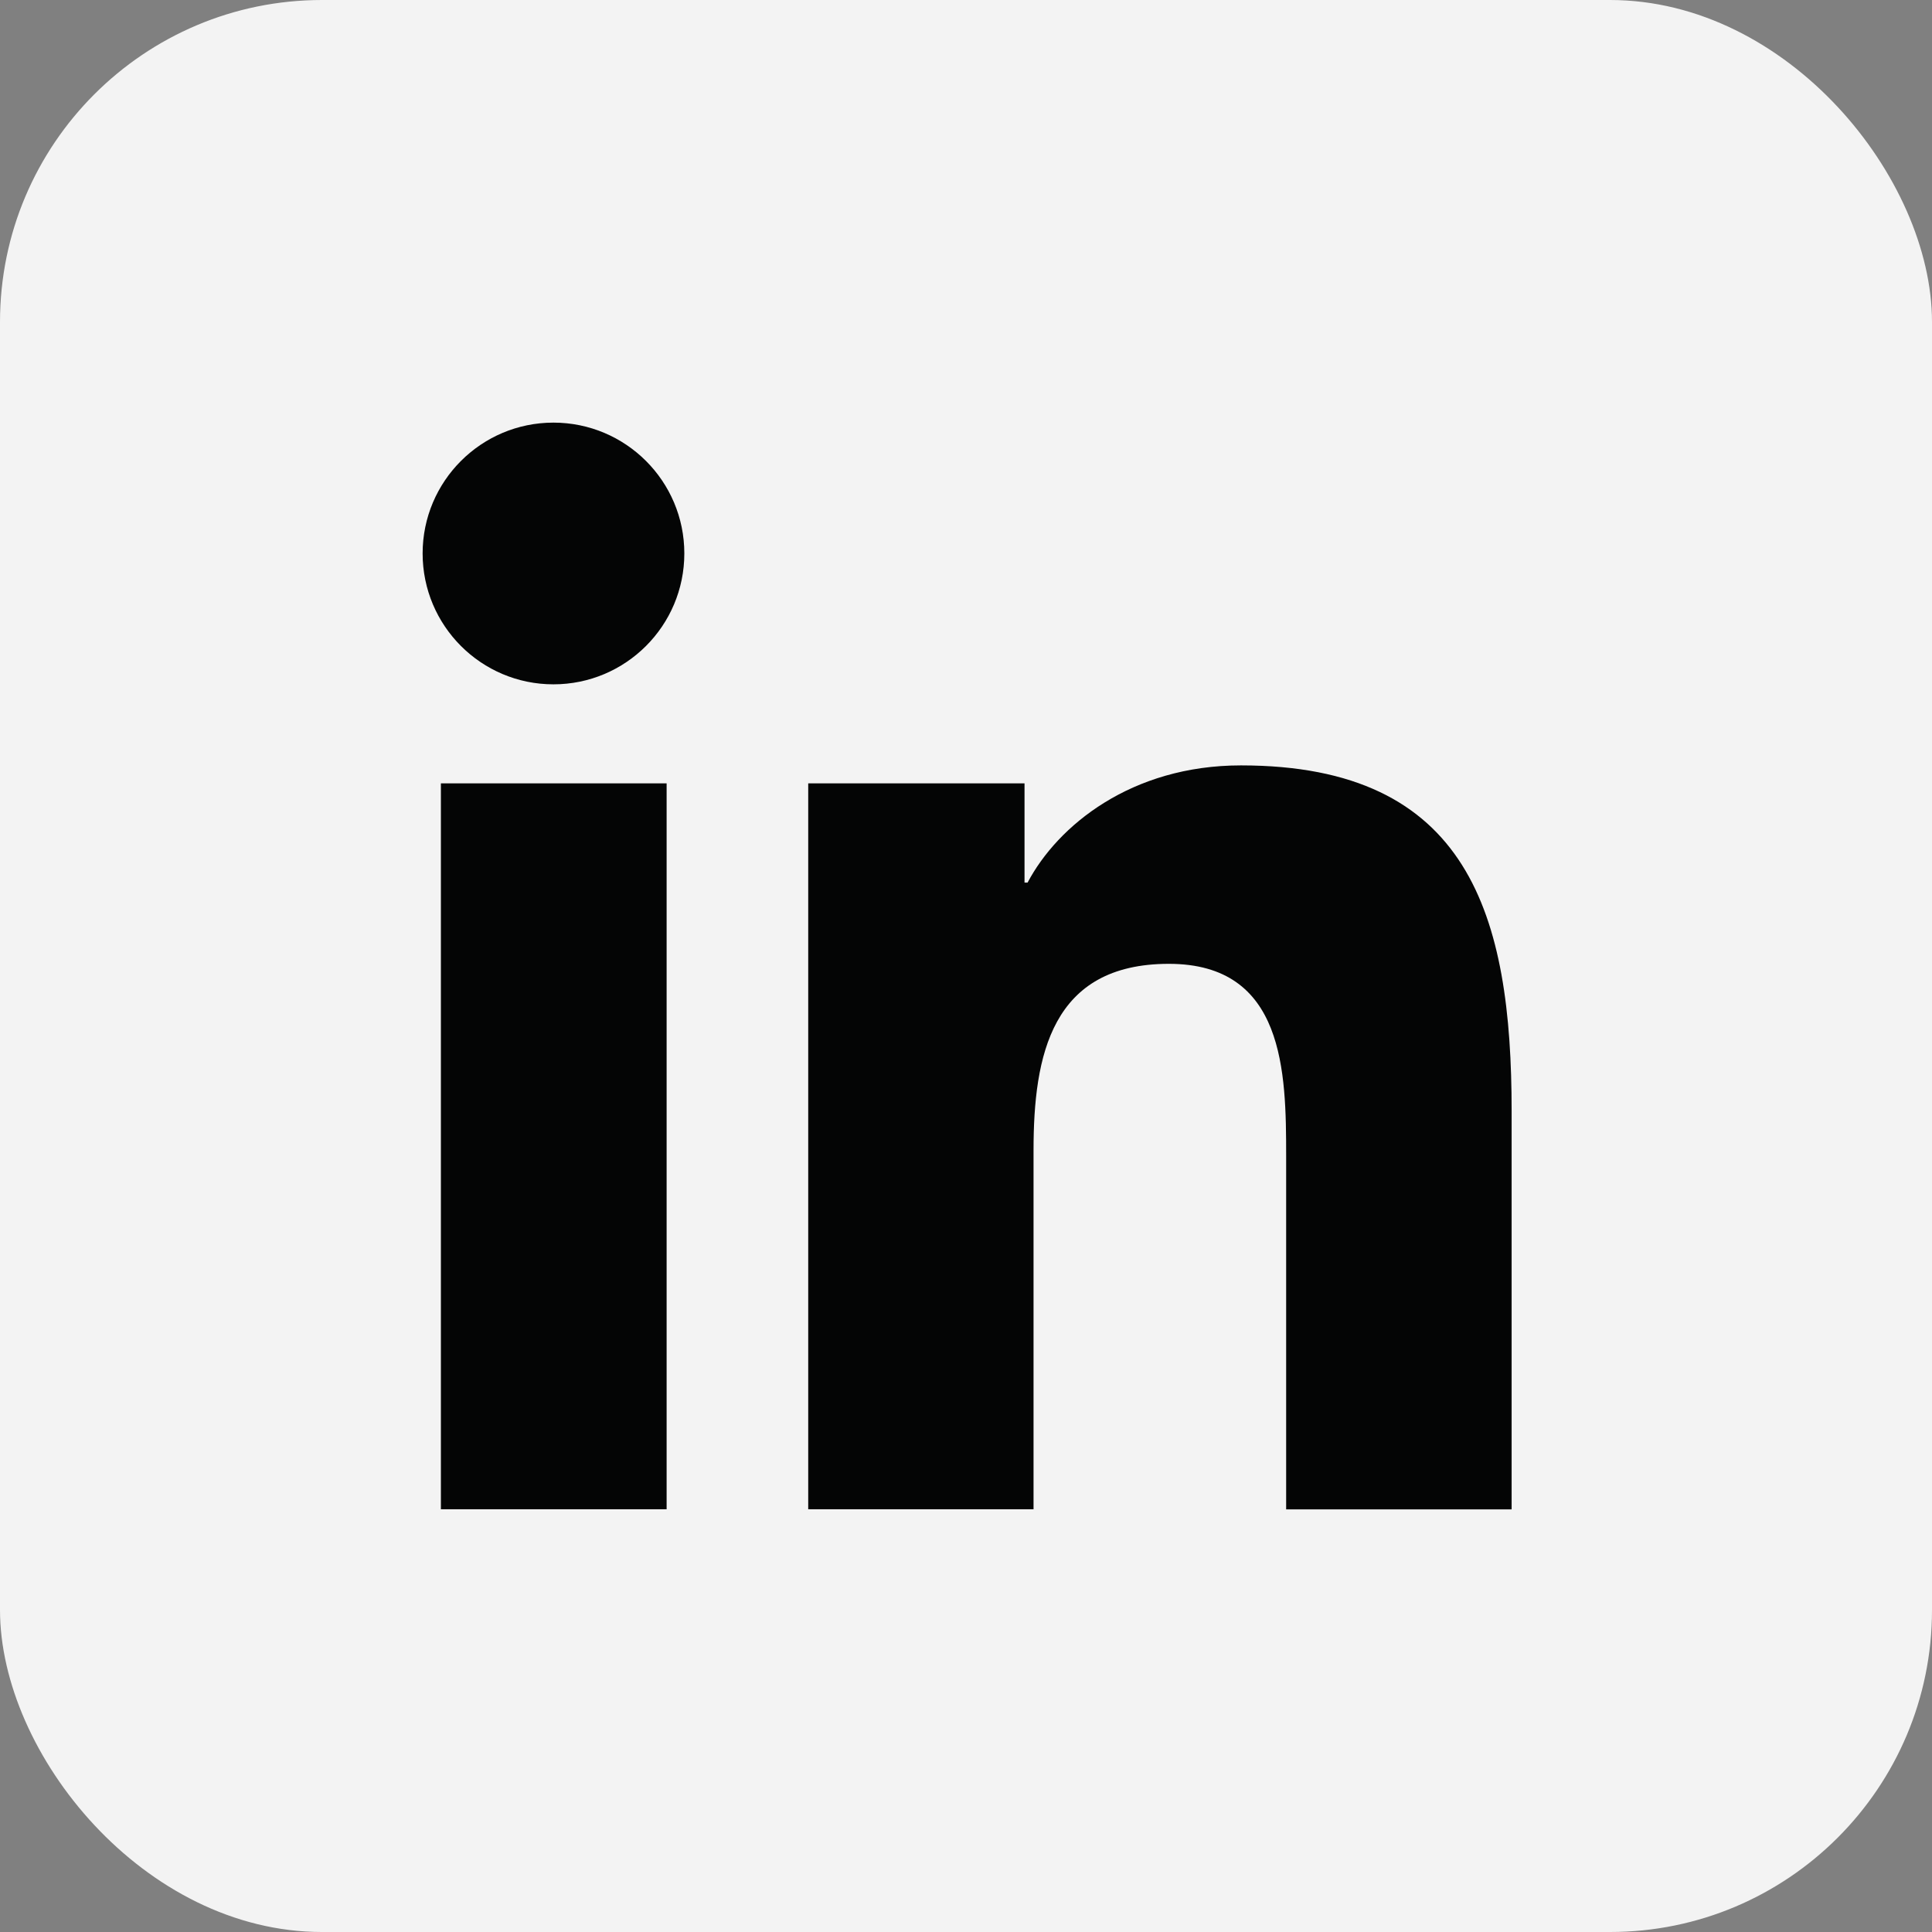
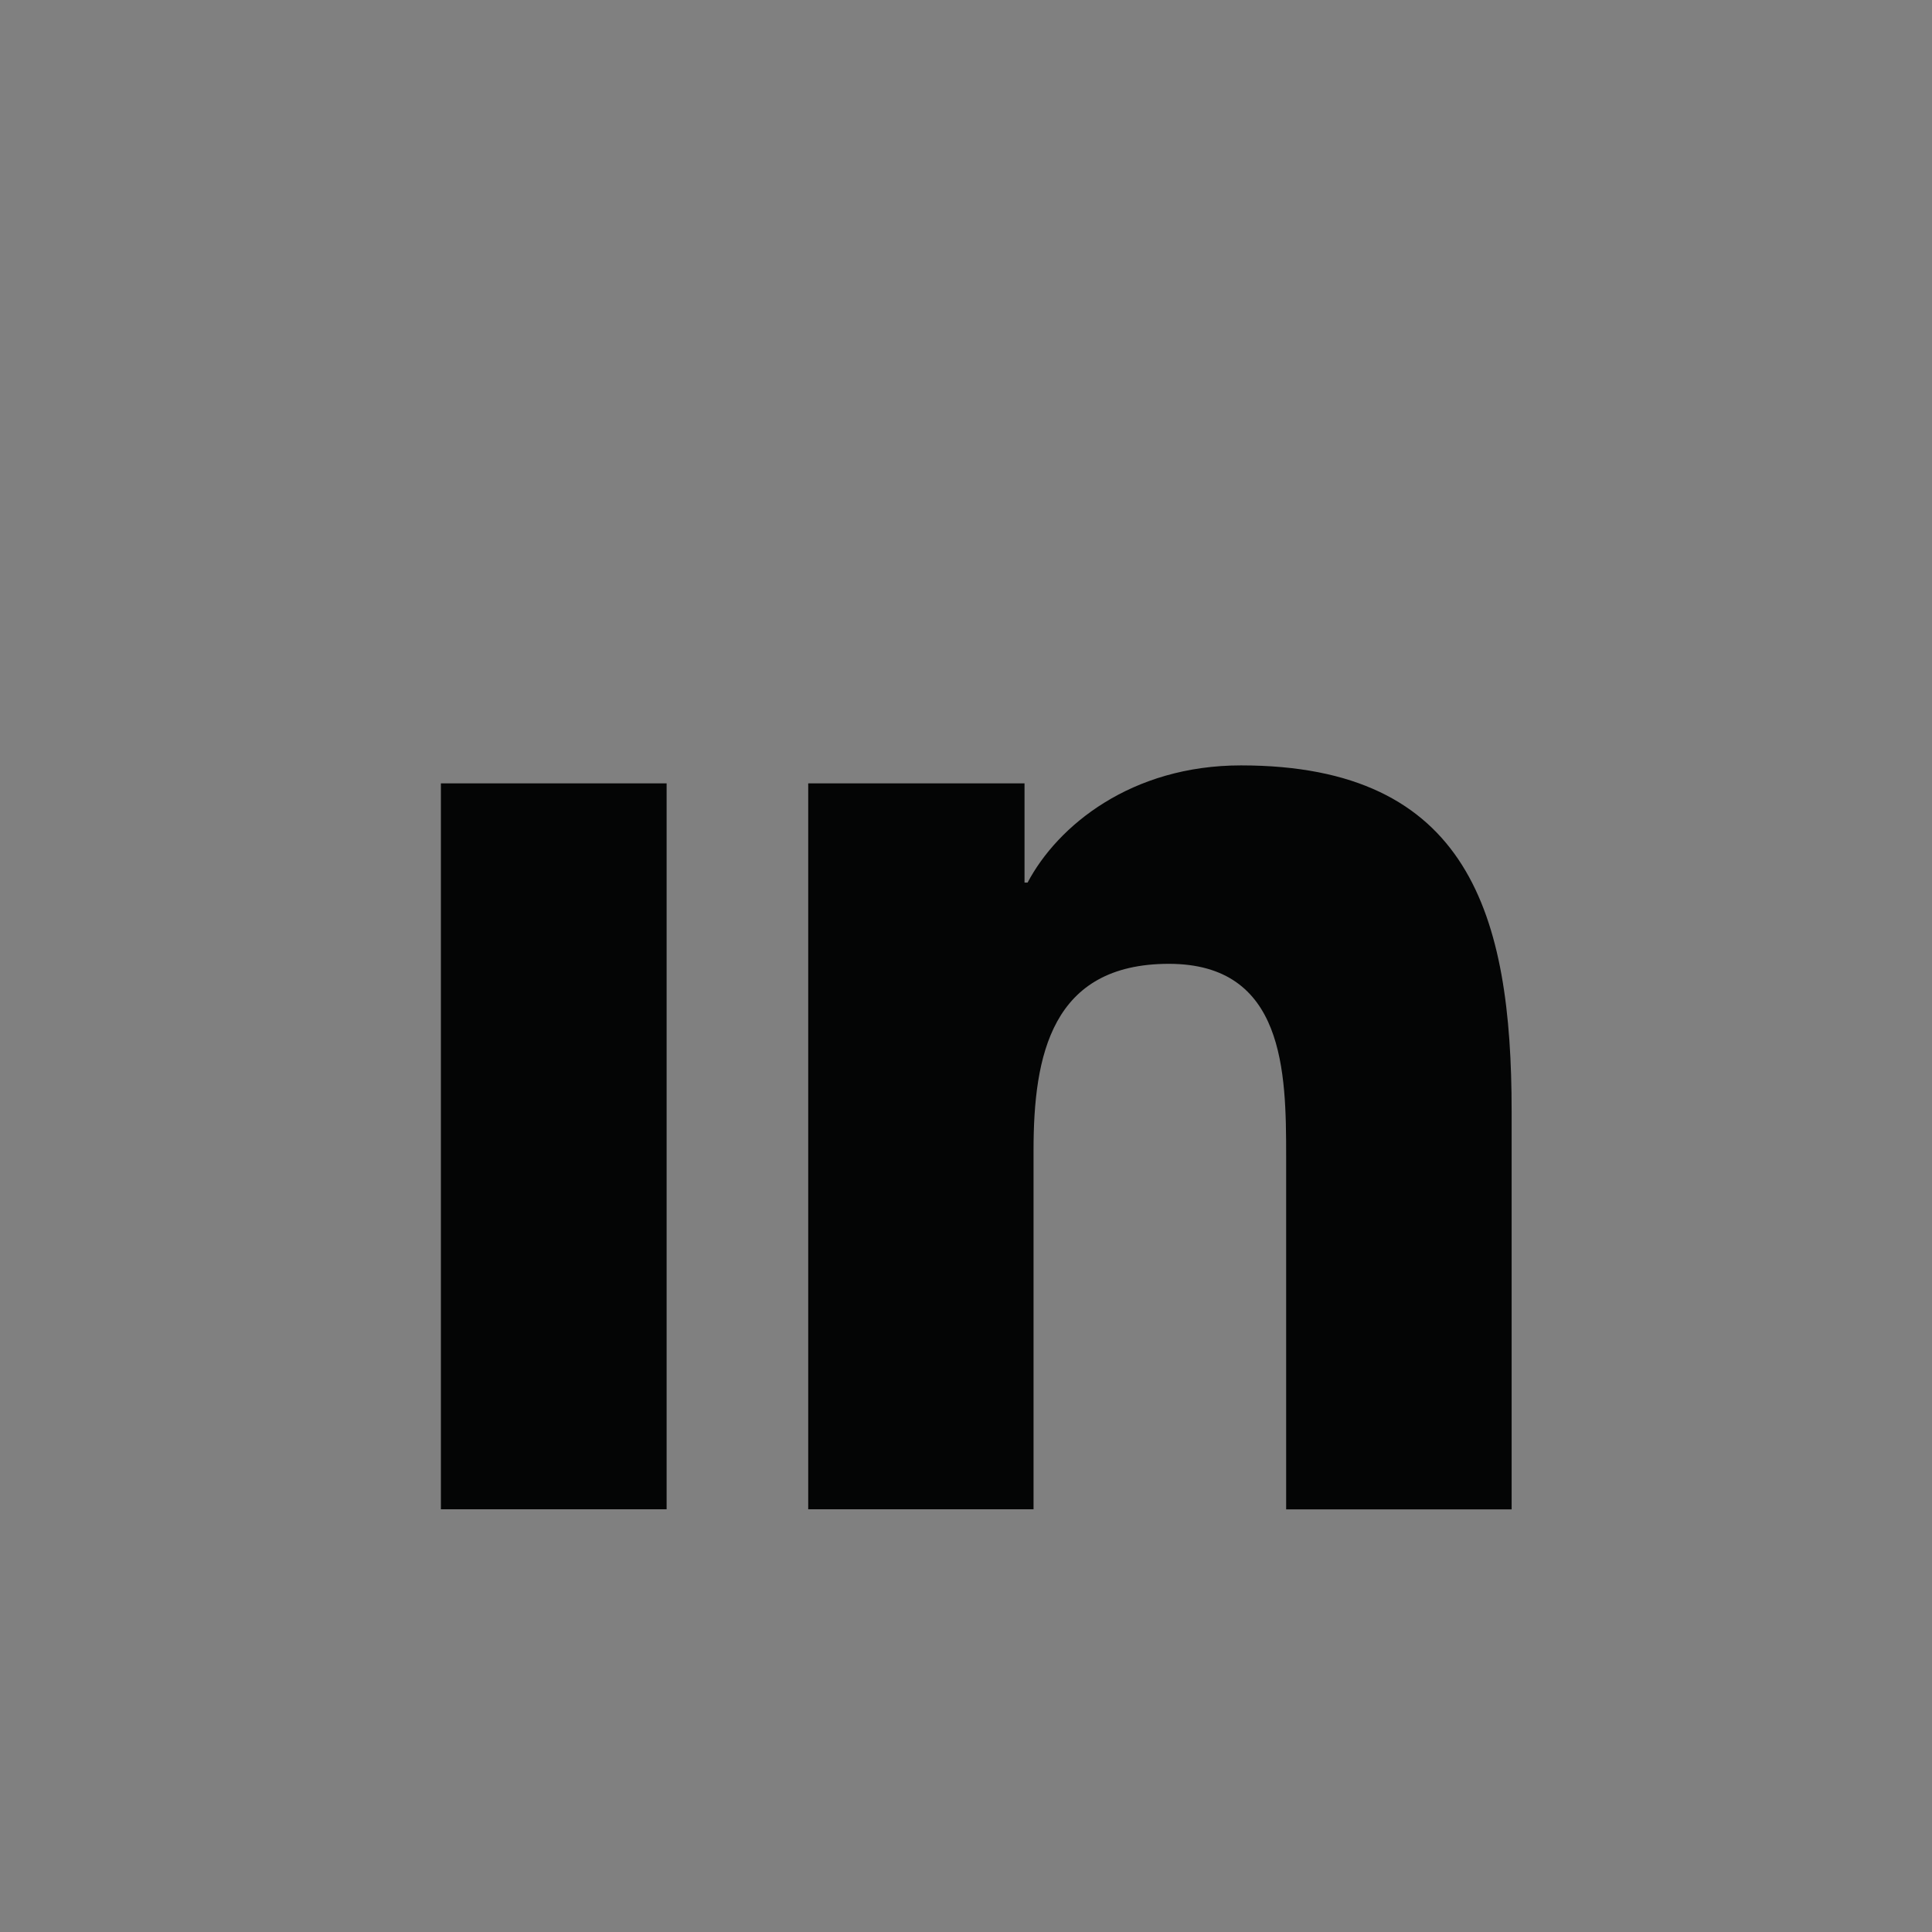
<svg xmlns="http://www.w3.org/2000/svg" width="24" height="24" viewBox="0 0 24 24" fill="none">
  <rect x="0" y="0" width="24" height="24" fill="#808080" stroke="none" />
-   <rect width="24" height="24" rx="4" fill="white" fill-opacity="0.9" />
-   <path d="M6.875 8.501C7.773 8.501 8.501 7.773 8.501 6.875C8.501 5.978 7.773 5.25 6.875 5.25C5.978 5.25 5.25 5.978 5.25 6.875C5.25 7.773 5.978 8.501 6.875 8.501Z" fill="#040505" />
  <path d="M10.04 9.731V18.749H12.839V14.289C12.839 13.112 13.061 11.973 14.52 11.973C15.959 11.973 15.977 13.318 15.977 14.363V18.75H18.778V13.804C18.778 11.375 18.255 9.508 15.416 9.508C14.053 9.508 13.139 10.256 12.765 10.964H12.727V9.731H10.04ZM5.477 9.731H8.281V18.749H5.477V9.731Z" fill="#040505" />
</svg>